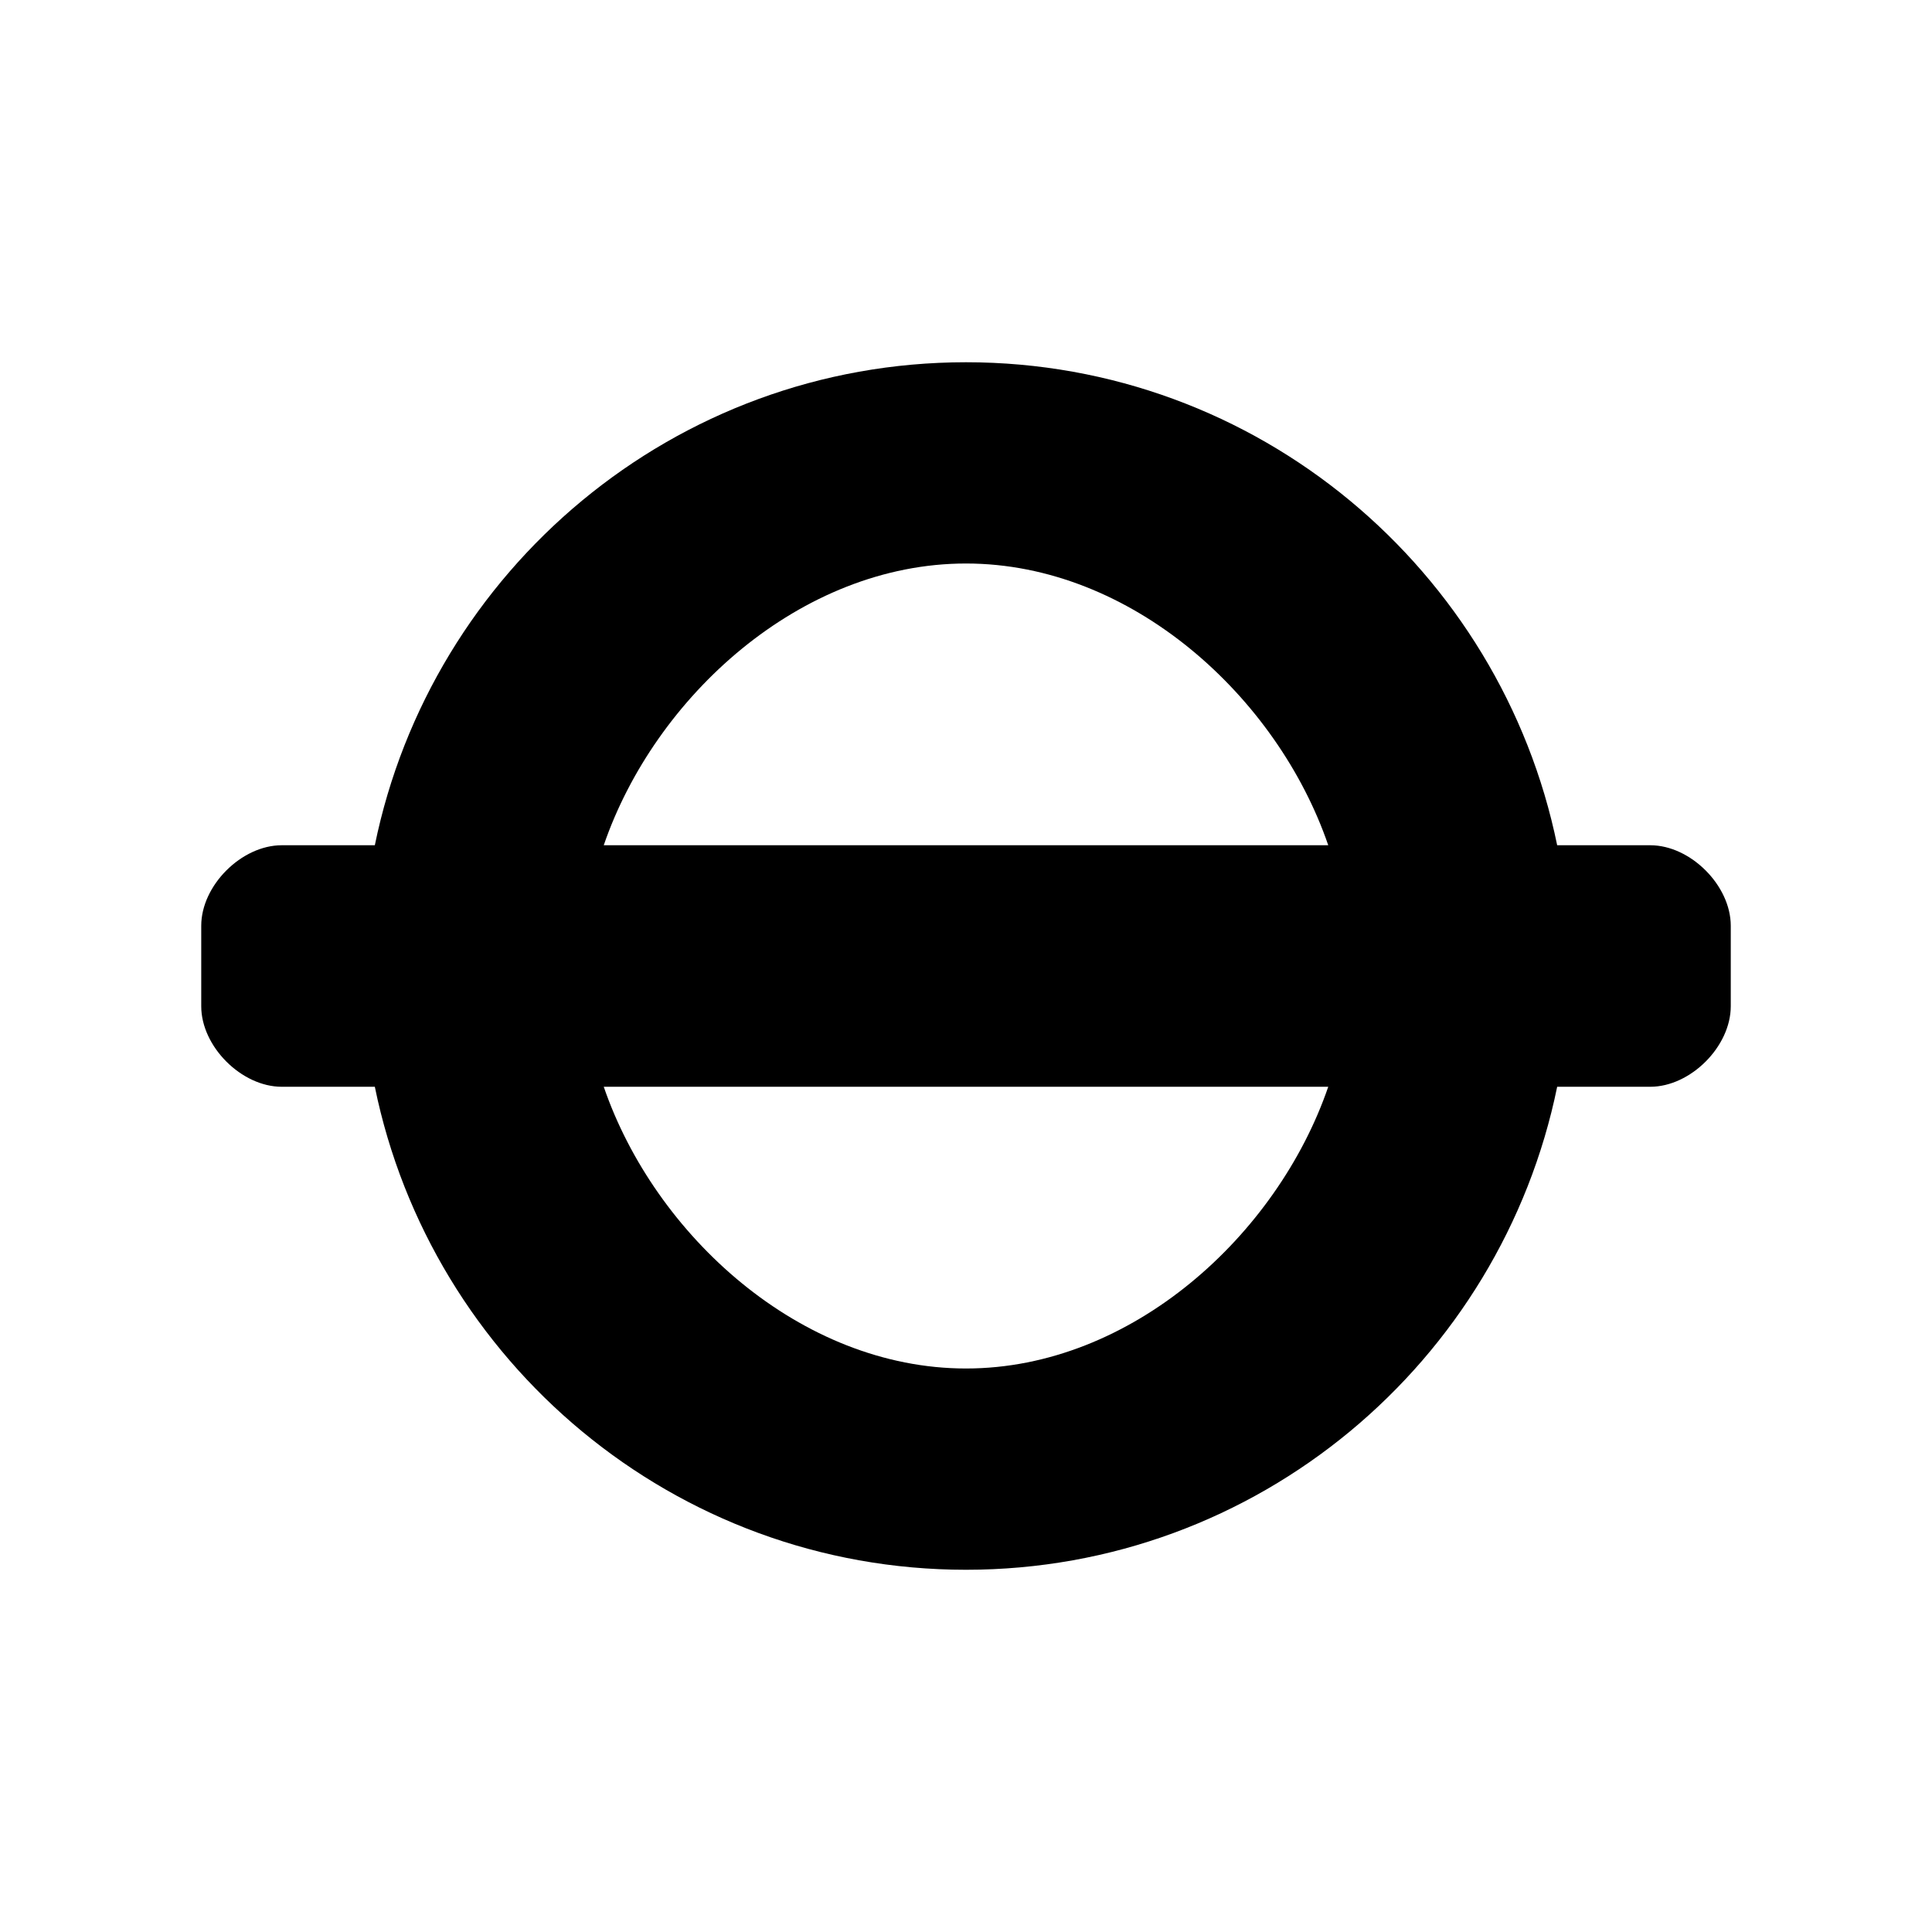
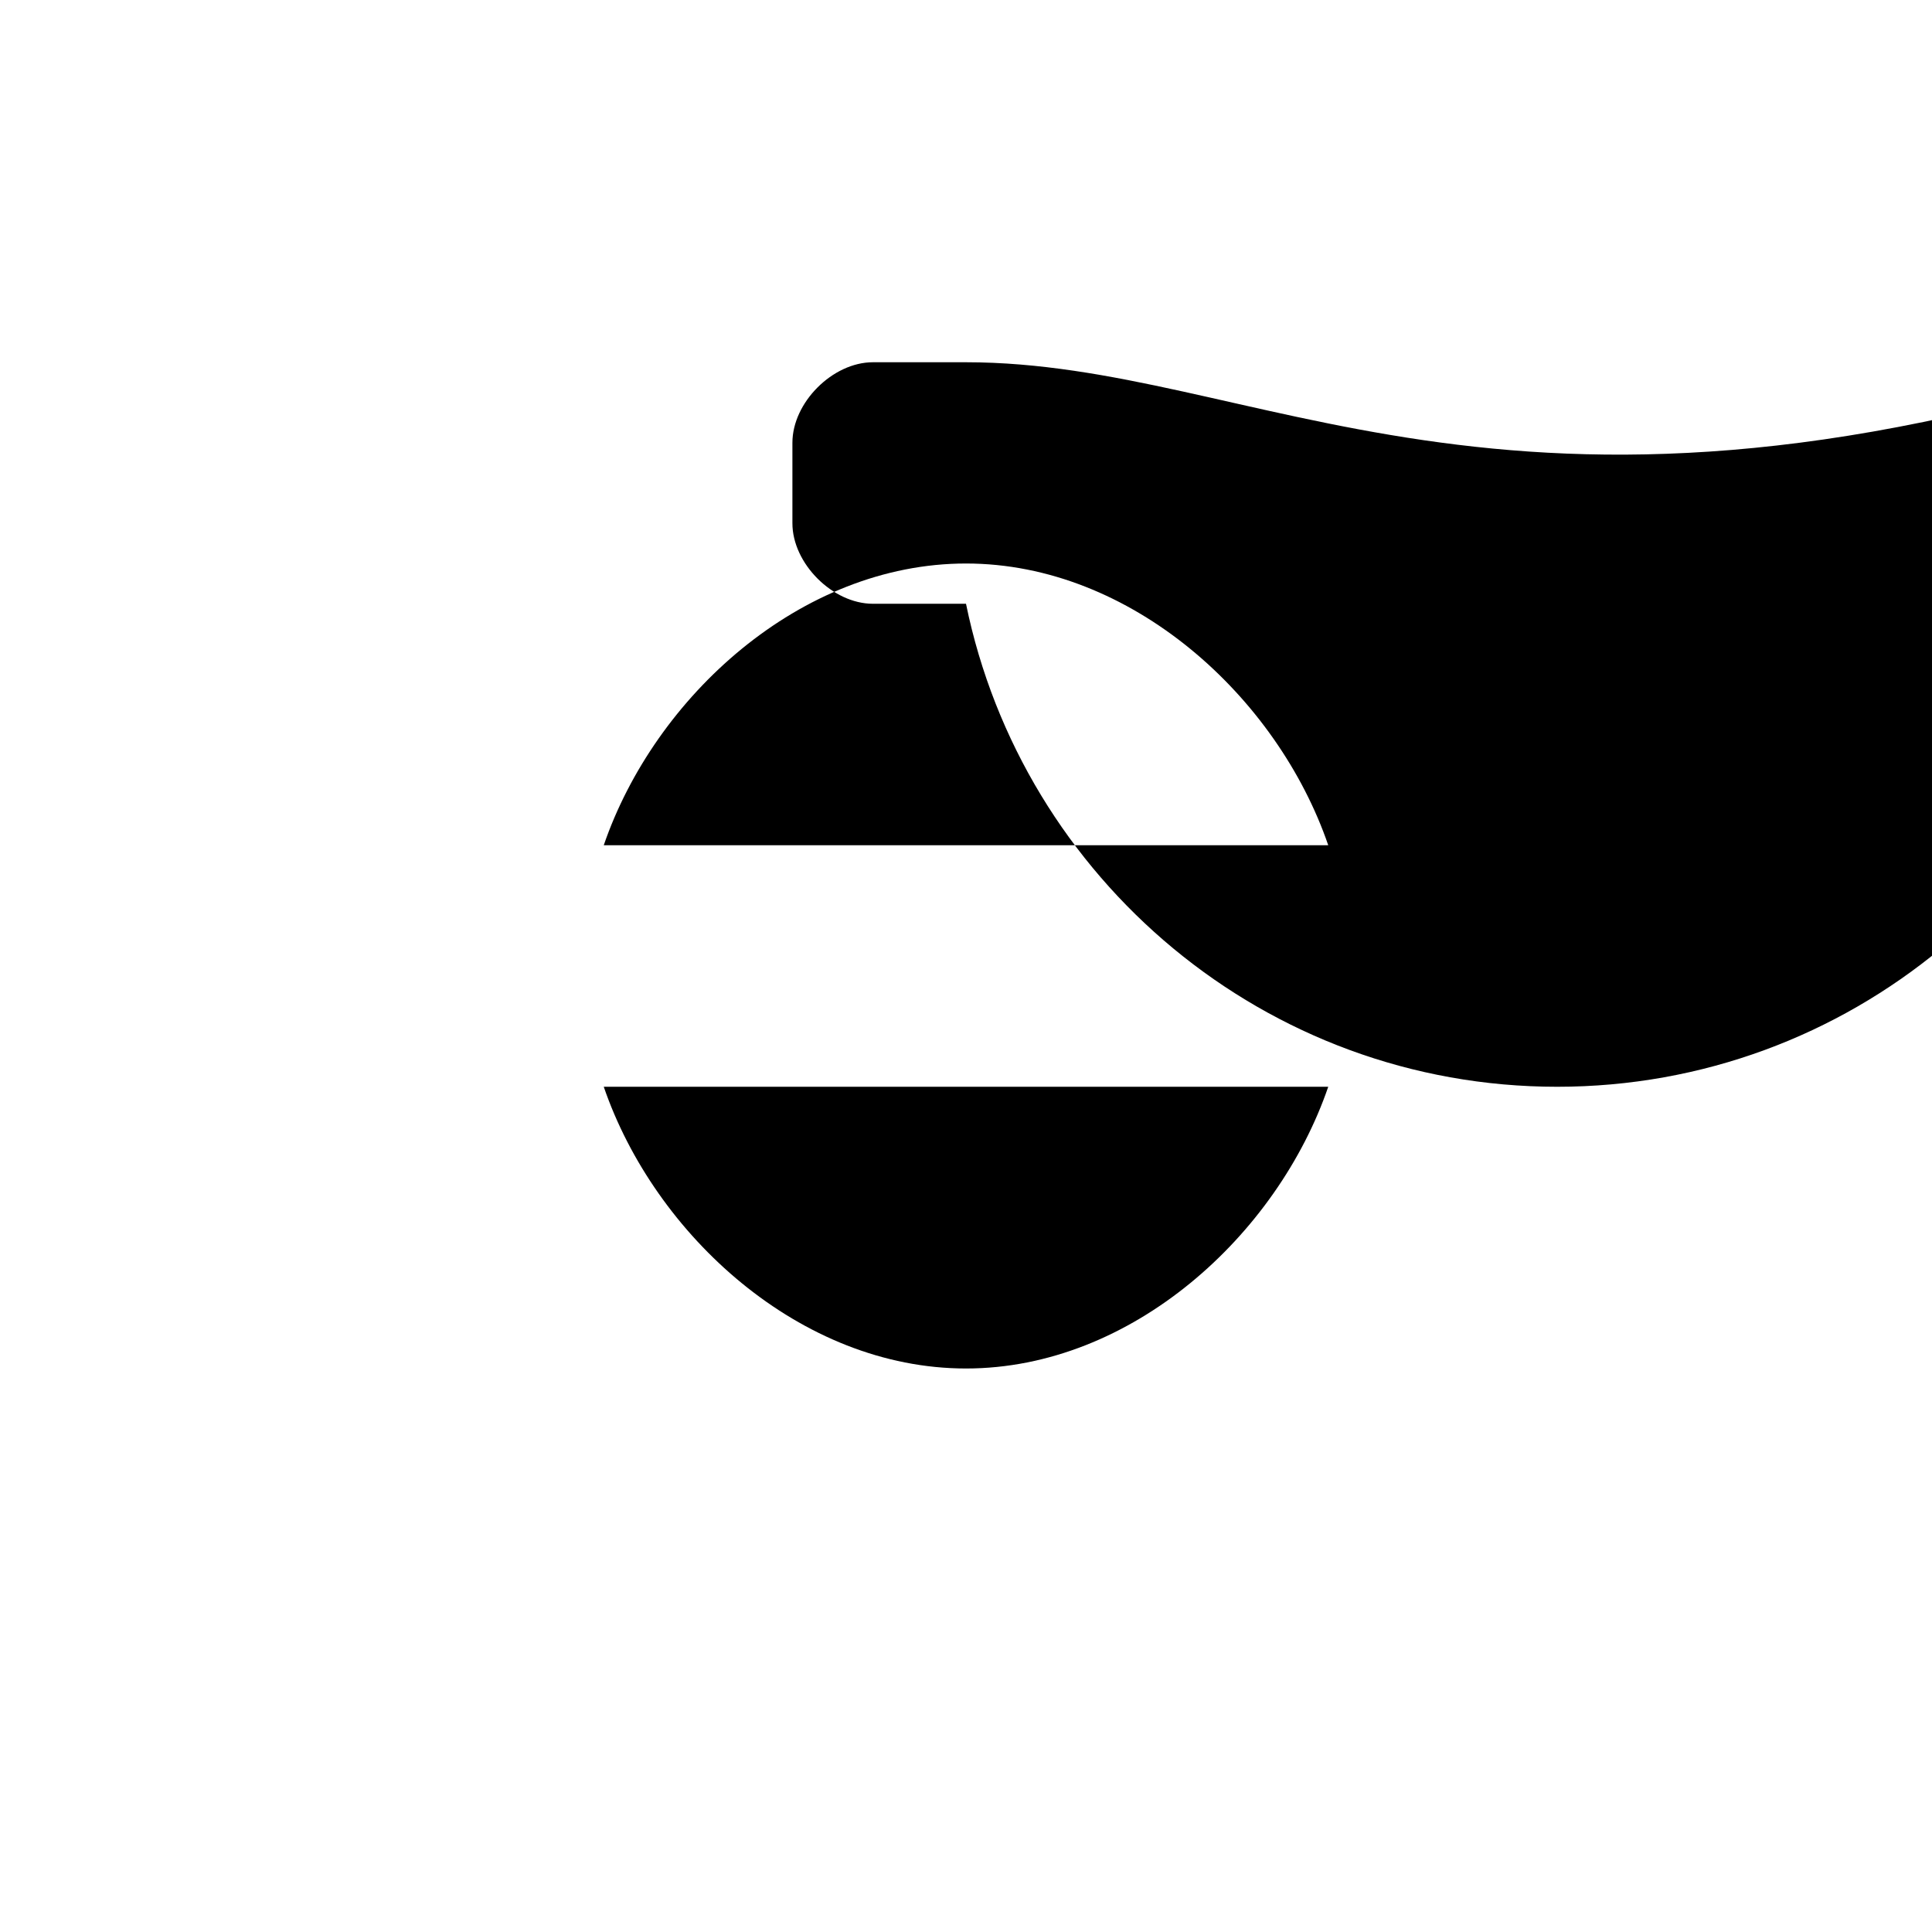
<svg xmlns="http://www.w3.org/2000/svg" height="100" id="svg6584" version="1.1" width="100">
  <defs id="defs6586" />
  <g id="layer1" transform="translate(0,-952.362)">
-     <path d="m 50,971.112 c -15.102,0 -27.685,10.76 -30.599,25 l -4.818,0 c -2.083,0 -4.167,2.083 -4.167,4.167 l 0,4.167 c 0,2.083 2.083,4.167 4.167,4.167 l 4.818,0 c 2.914,14.241 15.497,25 30.599,25 15.102,0 27.685,-10.759 30.599,-25 l 4.818,0 c 2.083,0 4.167,-2.083 4.167,-4.167 l 0,-4.167 c 0,-2.083 -2.083,-4.167 -4.167,-4.167 l -4.818,0 C 77.685,981.872 65.102,971.112 50,971.112 z m 0,10.417 c 8.569,0 16.118,6.907 18.75,14.583 l -37.5,0 C 33.882,988.436 41.431,981.529 50,981.529 z m -18.75,27.083 37.5,0 c -2.632,7.676 -10.181,14.583 -18.75,14.583 -8.569,0 -16.118,-6.907 -18.75,-14.583 z" id="path7698-1" style="color:#000000;fill:#000000;fill-opacity:1;fill-rule:nonzero;stroke:none;stroke-width:2;marker:none;visibility:visible;display:inline;overflow:visible;enable-background:accumulate" />
+     <path d="m 50,971.112 l -4.818,0 c -2.083,0 -4.167,2.083 -4.167,4.167 l 0,4.167 c 0,2.083 2.083,4.167 4.167,4.167 l 4.818,0 c 2.914,14.241 15.497,25 30.599,25 15.102,0 27.685,-10.759 30.599,-25 l 4.818,0 c 2.083,0 4.167,-2.083 4.167,-4.167 l 0,-4.167 c 0,-2.083 -2.083,-4.167 -4.167,-4.167 l -4.818,0 C 77.685,981.872 65.102,971.112 50,971.112 z m 0,10.417 c 8.569,0 16.118,6.907 18.75,14.583 l -37.5,0 C 33.882,988.436 41.431,981.529 50,981.529 z m -18.75,27.083 37.5,0 c -2.632,7.676 -10.181,14.583 -18.75,14.583 -8.569,0 -16.118,-6.907 -18.75,-14.583 z" id="path7698-1" style="color:#000000;fill:#000000;fill-opacity:1;fill-rule:nonzero;stroke:none;stroke-width:2;marker:none;visibility:visible;display:inline;overflow:visible;enable-background:accumulate" />
  </g>
</svg>